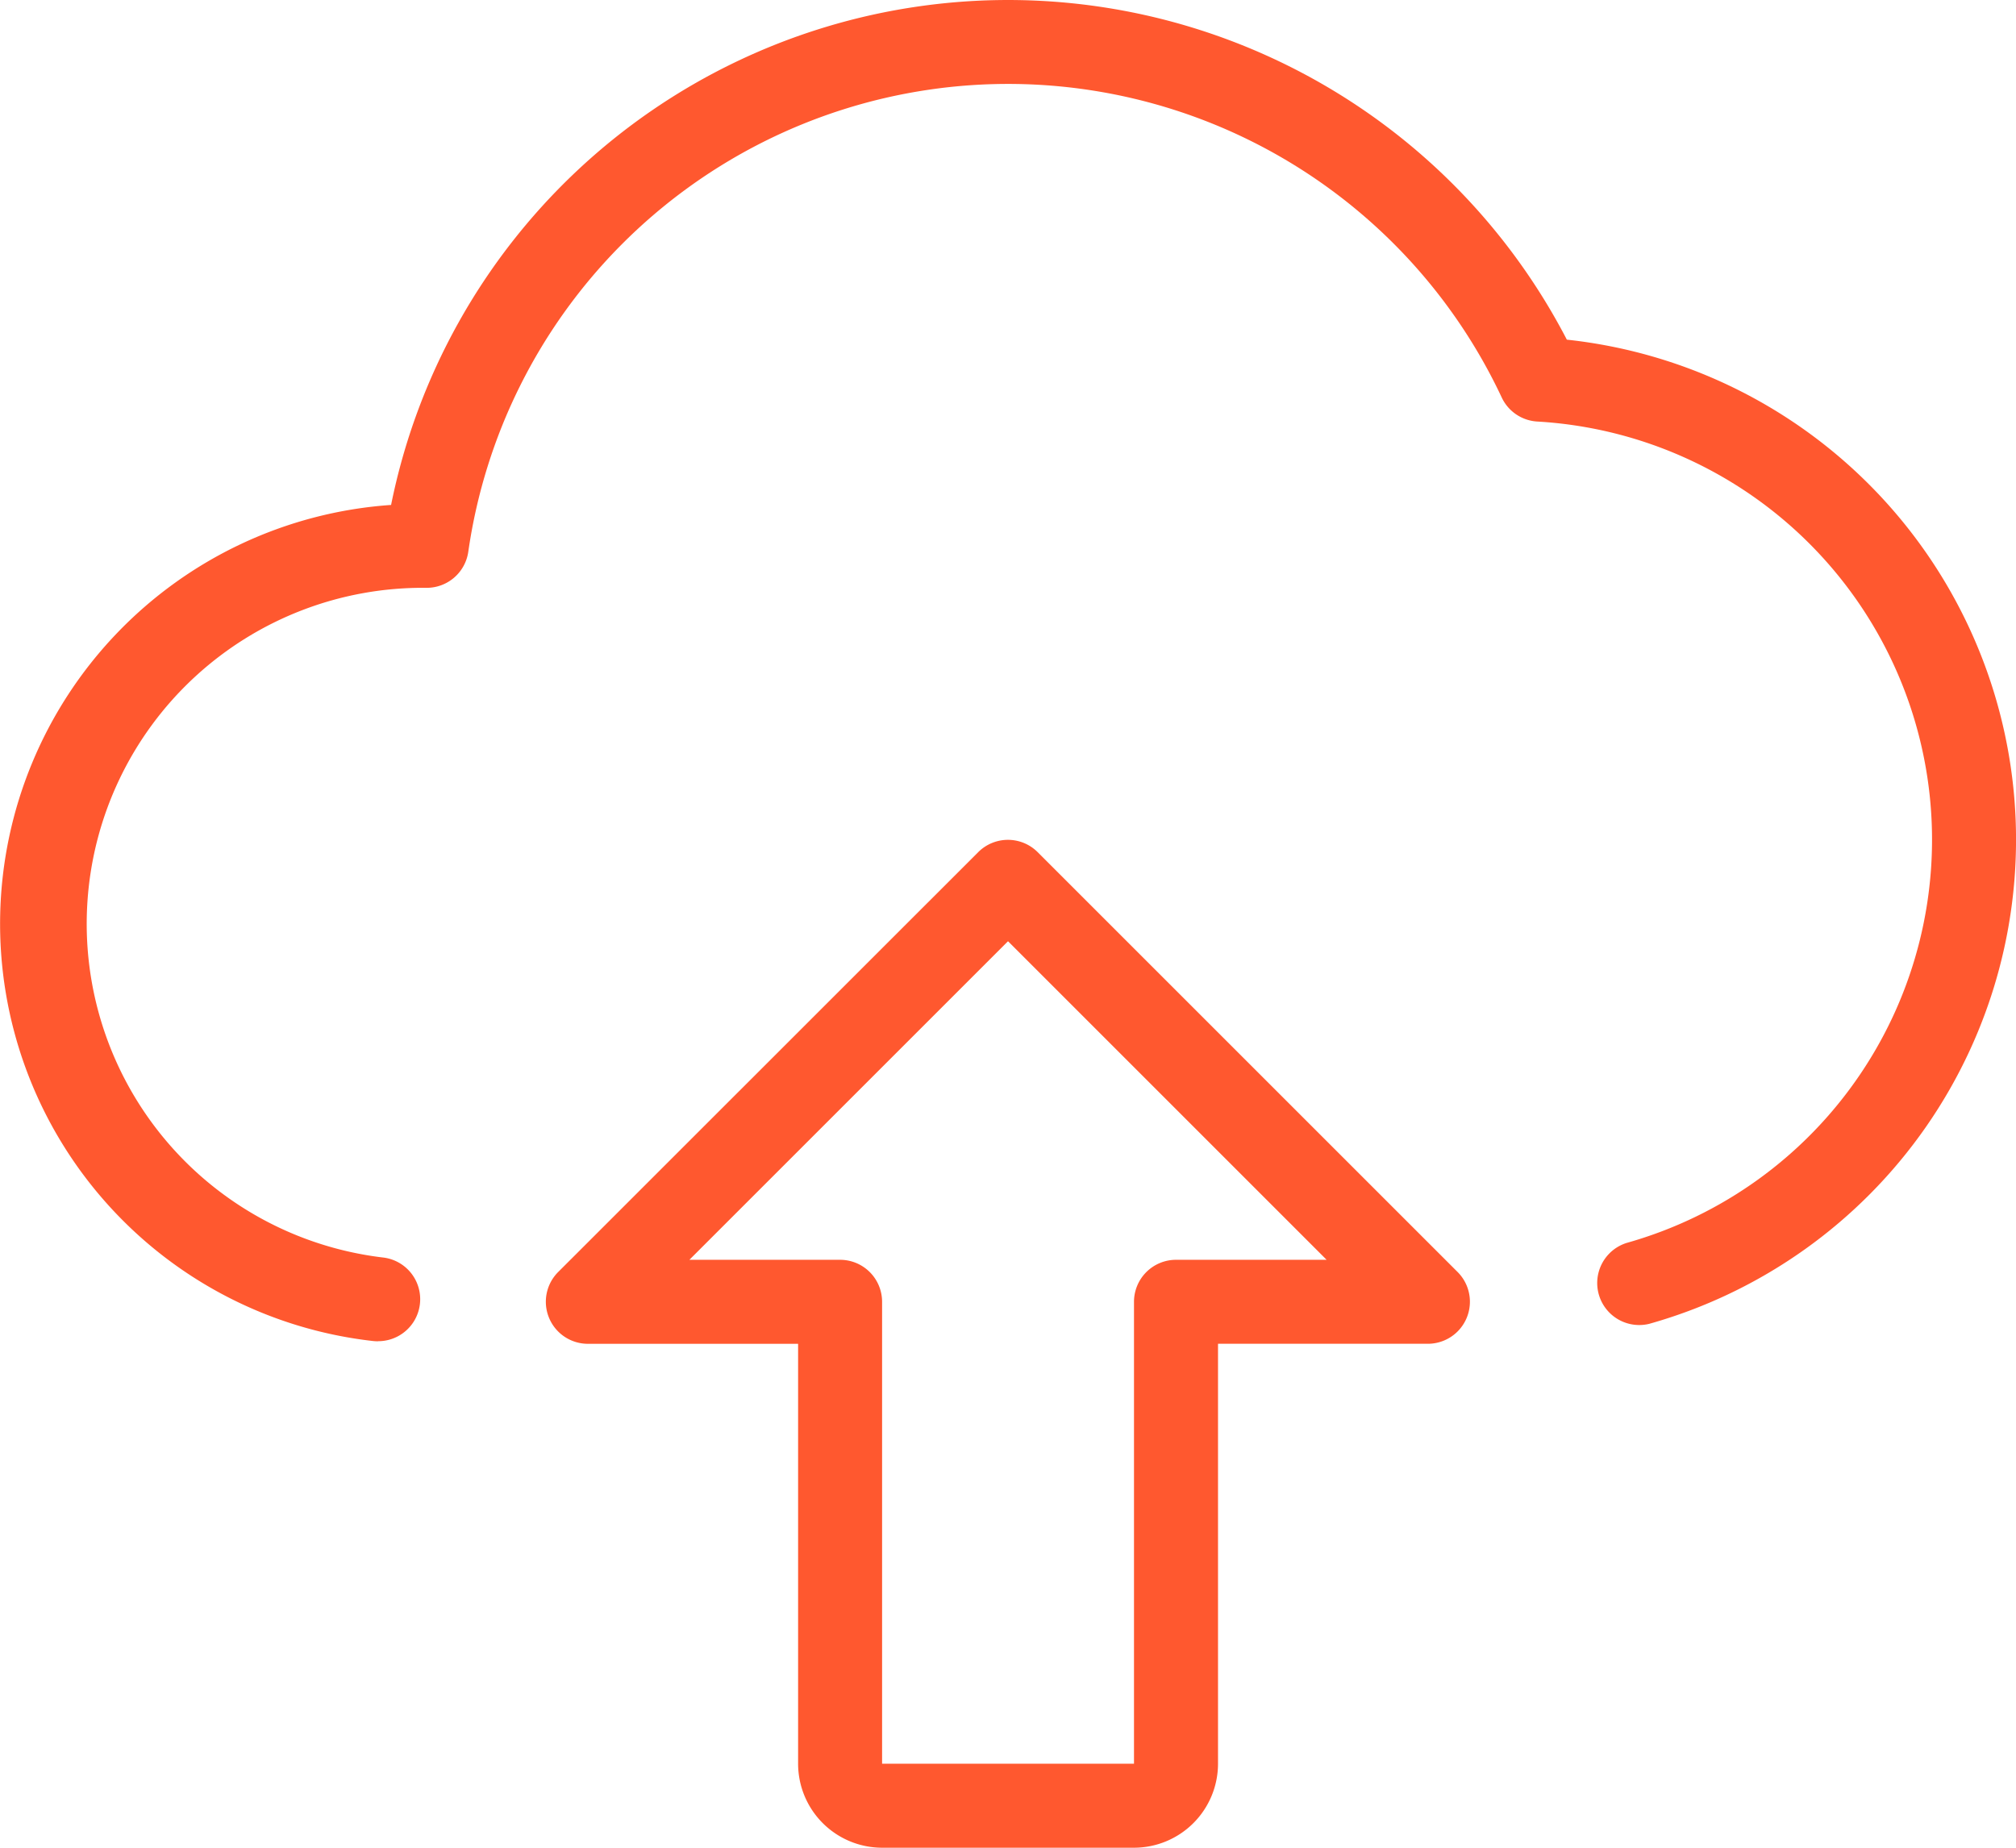
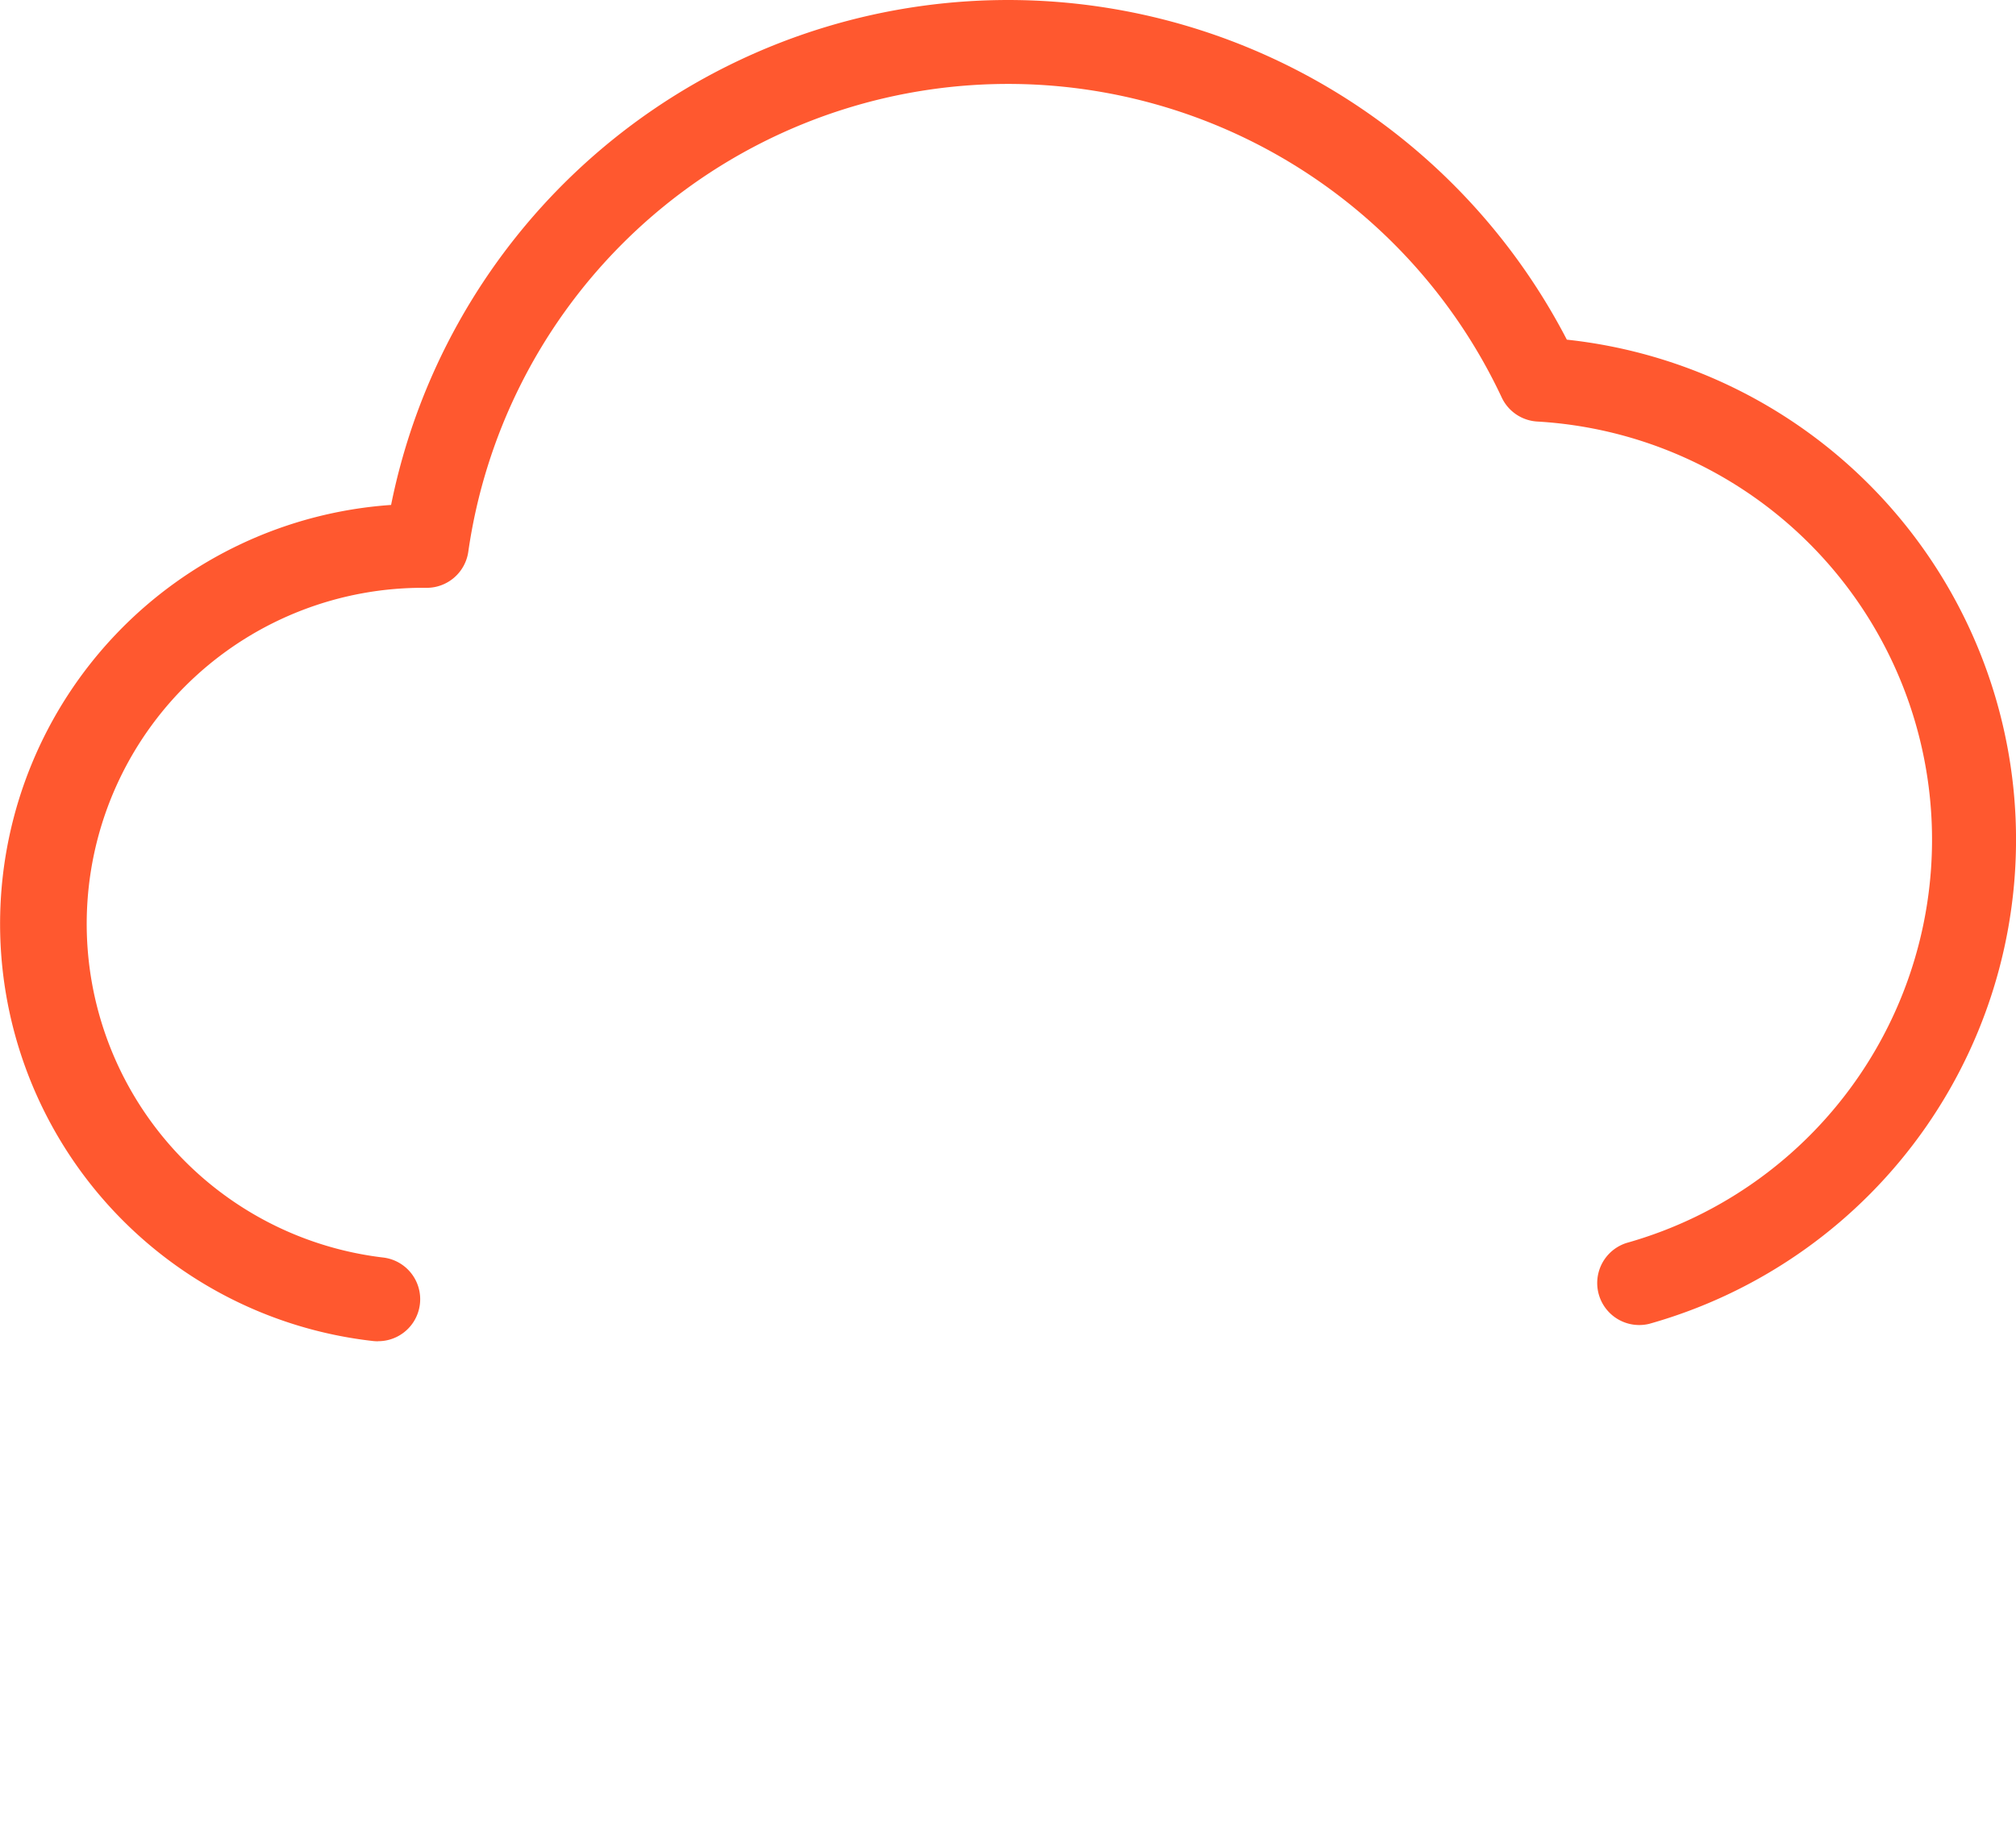
<svg xmlns="http://www.w3.org/2000/svg" width="66.585" height="61.036" viewBox="0 0 66.585 61.036">
  <g id="upload" transform="translate(0)">
-     <path id="Tracé_96" data-name="Tracé 96" d="M25.92,44.293H17.6a2.777,2.777,0,0,1-2.774-2.774V27.647H7.887A1.389,1.389,0,0,1,6.9,25.277L20.776,11.405a1.388,1.388,0,0,1,1.961,0L36.61,25.277a1.389,1.389,0,0,1-.979,2.369H28.695V41.518A2.777,2.777,0,0,1,25.92,44.293ZM11.235,24.872H16.21A1.388,1.388,0,0,1,17.6,26.259V41.518H25.92V26.259a1.388,1.388,0,0,1,1.387-1.387h4.974L21.759,14.349Z" transform="translate(11.534 16.743)" fill="#ff582f" />
    <path id="Tracé_97" data-name="Tracé 97" d="M12.487,45.307a1.548,1.548,0,0,1-.158-.008,13.869,13.869,0,0,1,.588-27.619A20.788,20.788,0,0,1,51.75,12.22a16.613,16.613,0,0,1,2.722,32.51,1.388,1.388,0,0,1-.741-2.674,13.837,13.837,0,0,0-2.952-27.131,1.386,1.386,0,0,1-1.182-.8,18.011,18.011,0,0,0-34.13,5.1,1.389,1.389,0,0,1-1.373,1.193,11.1,11.1,0,0,0-1.454,22.12,1.387,1.387,0,0,1-.153,2.766Z" transform="translate(0 -1)" fill="#ff582f" />
  </g>
</svg>